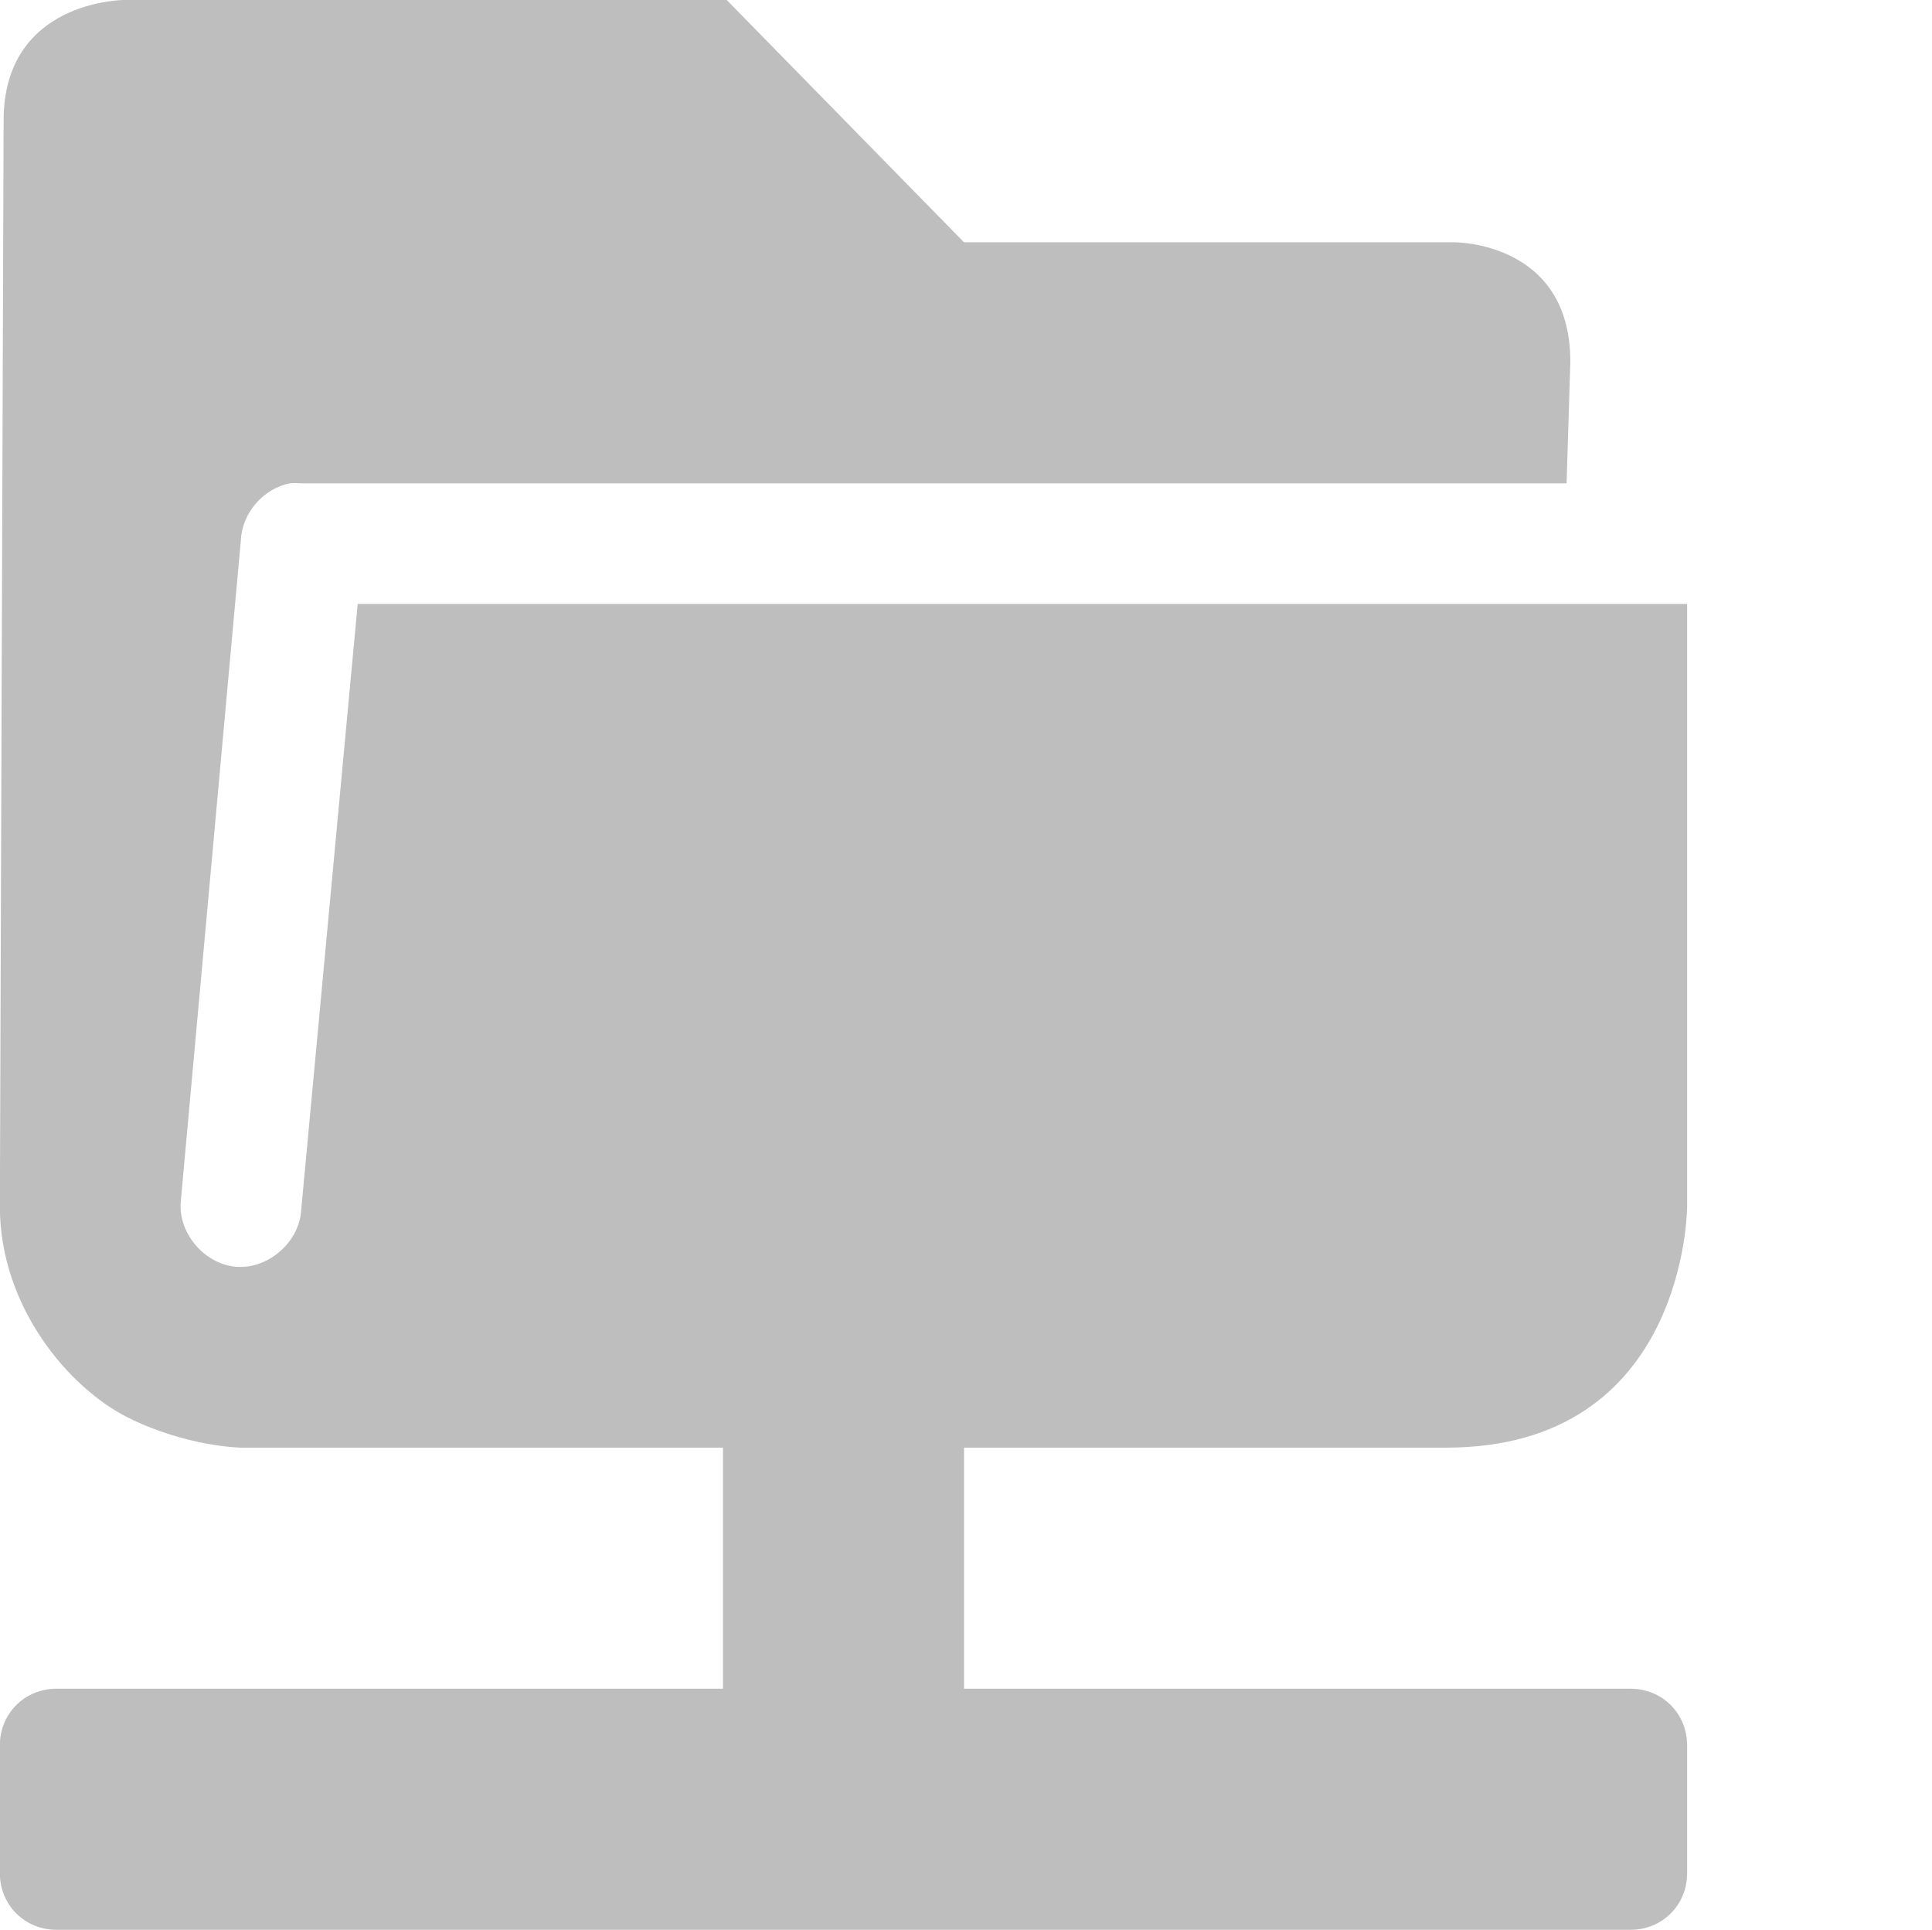
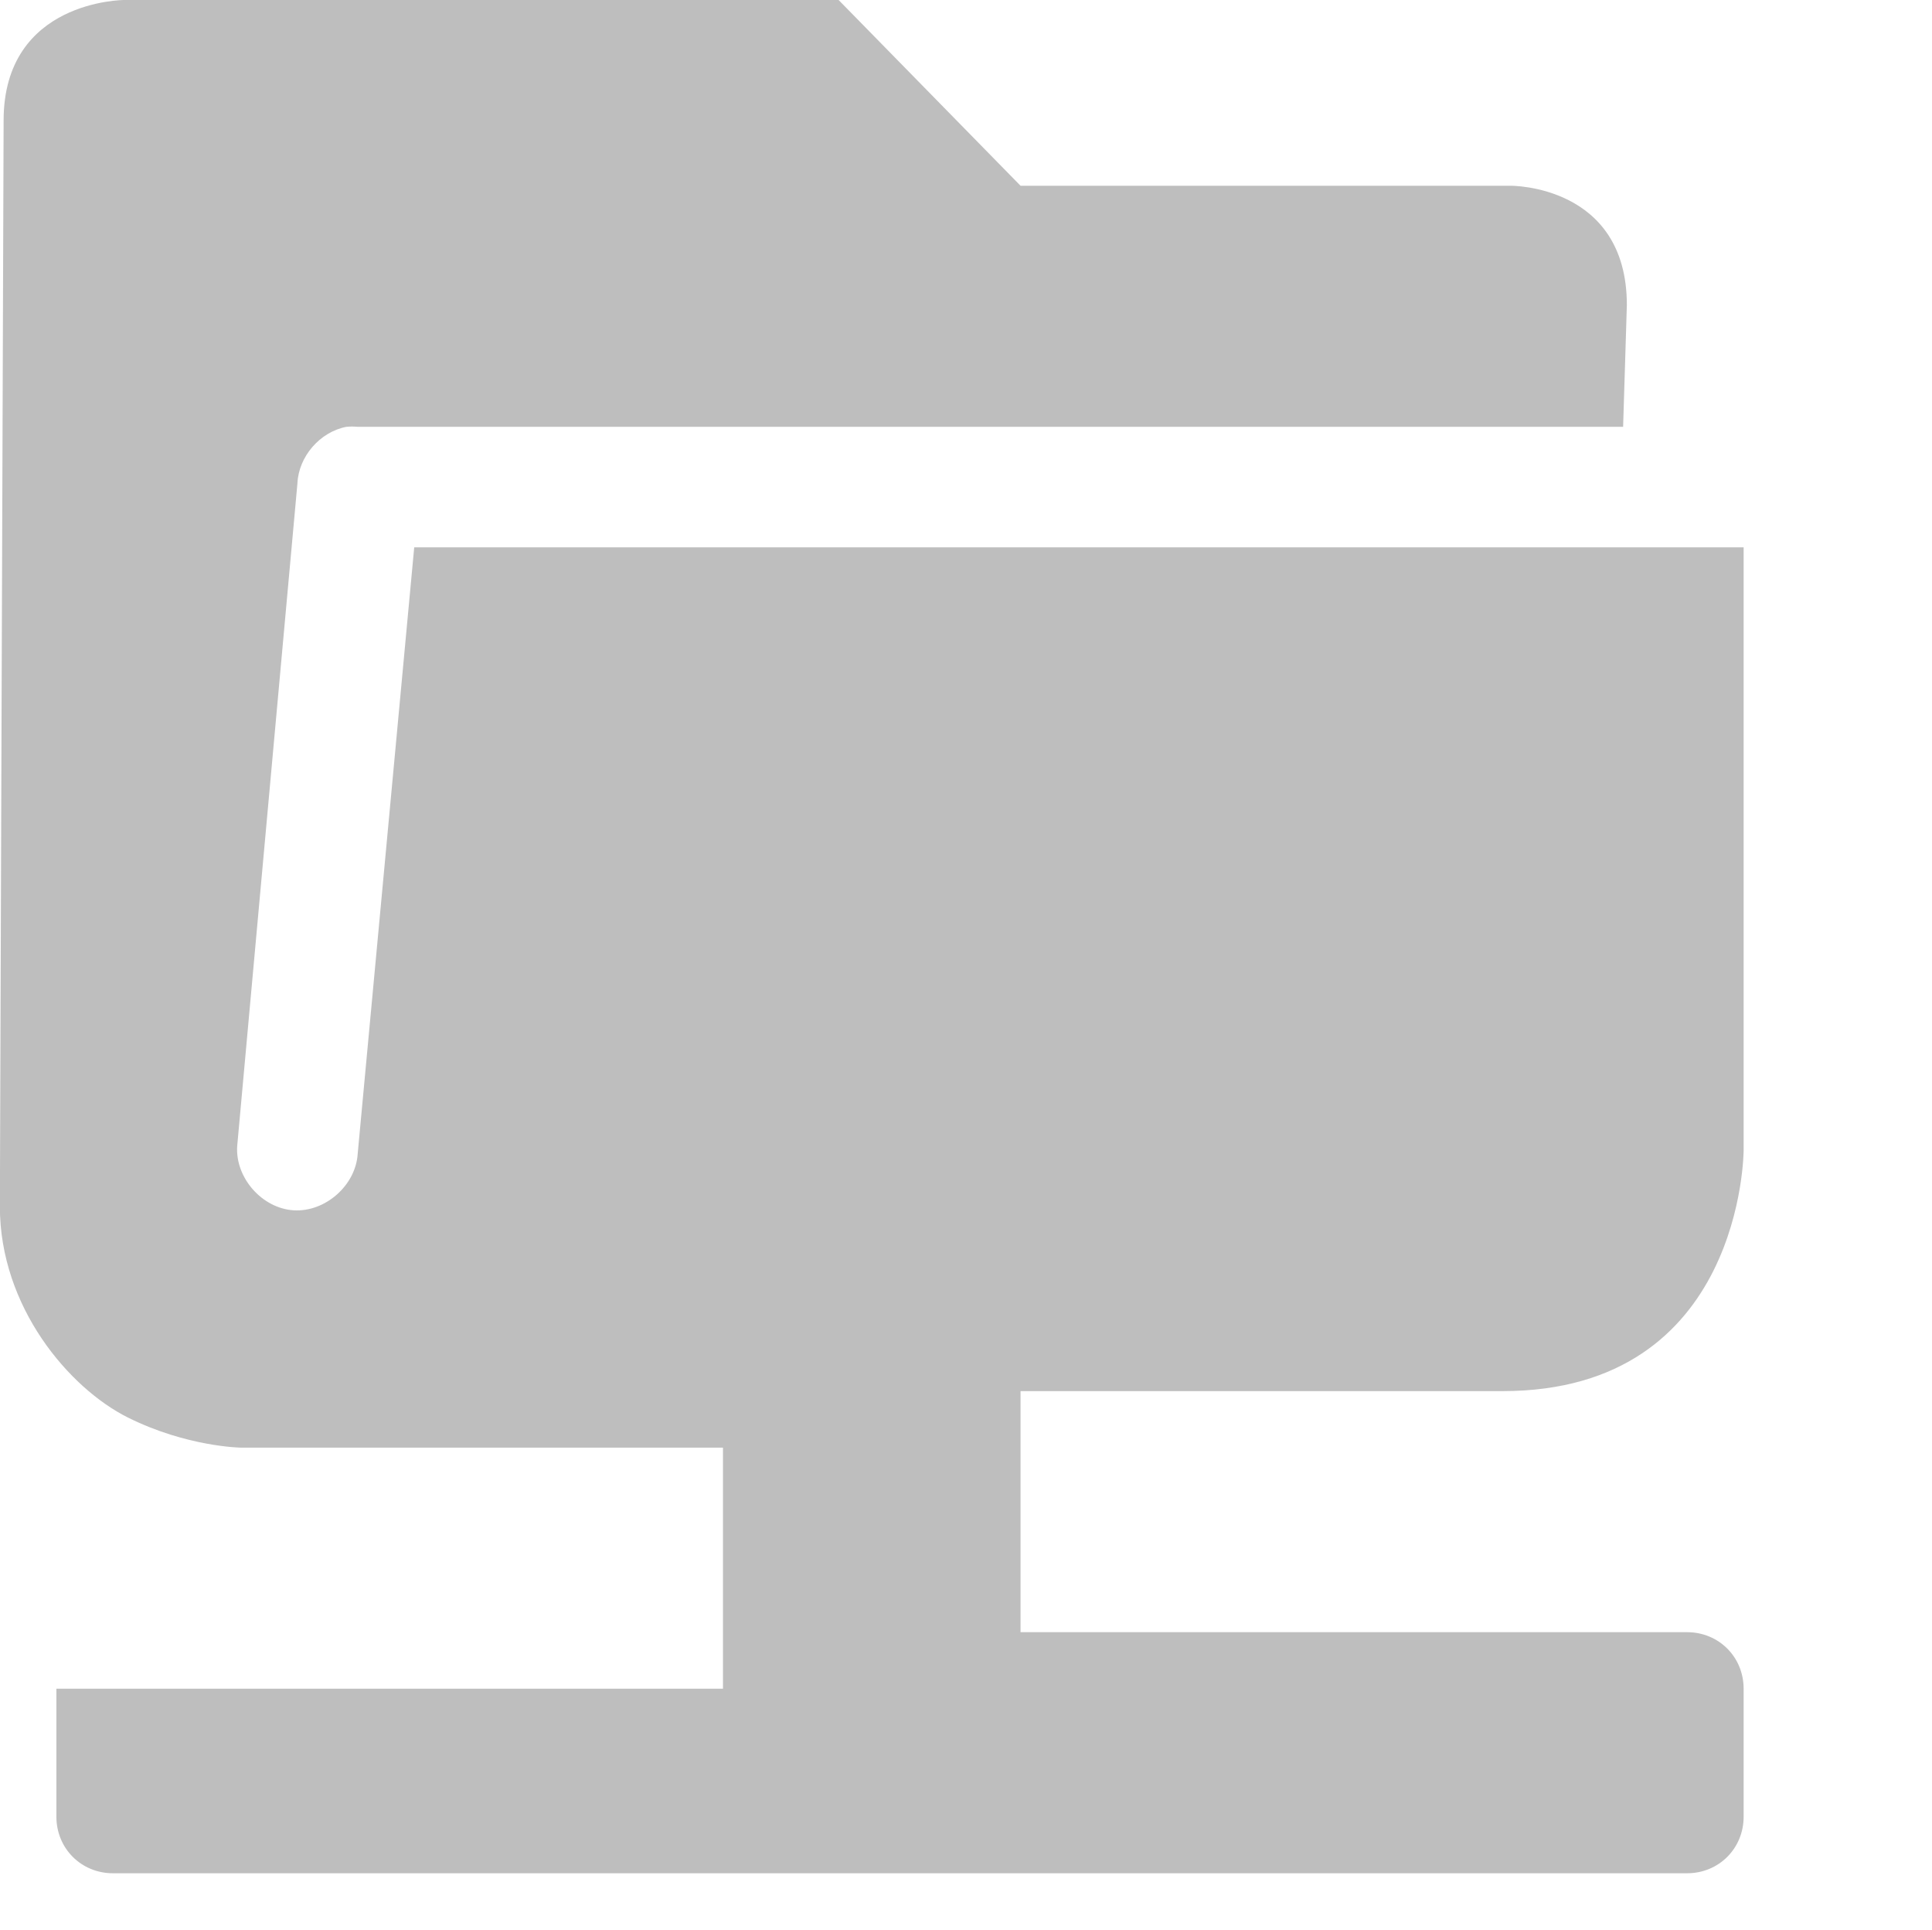
<svg xmlns="http://www.w3.org/2000/svg" id="svg7384" width="16.031" height="16.01" version="1.1" viewBox="0 0 16.031 16.01">
  <title id="title9167">Gnome Symbolic Icon Theme</title>
  <g id="layer13" transform="translate(-481 -174.99)">
-     <path id="path9199" d="m482.03 174.99s-1 0-1 1l-0.031 9.01c2e-5 0.833 0.574 1.506 1.062 1.75 0.489 0.244 0.938 0.25 0.938 0.25h4v2h-5.531c-0.263 0-0.469 0.206-0.469 0.469v1.062c0 0.263 0.206 0.469 0.469 0.469h13.062c0.263 0 0.469-0.206 0.469-0.469v-1.062c0-0.263-0.206-0.469-0.469-0.469h-5.531v-2h4c2 0 2-2 2-2v-5h-11.031l-0.469 5.031c-0.016 0.262-0.269 0.485-0.531 0.469-0.262-0.016-0.485-0.269-0.469-0.531l0.5-5.5c0.01-0.223 0.187-0.427 0.406-0.469 0.031-3e-3 0.063-3e-3 0.094 0h10.5l0.031-1.01c0-1-0.965-0.99-0.965-0.99h-4.066l-1.969-2.01z" style="color:#000000;fill:#bebebe;text-decoration-line:none;text-indent:0;text-transform:none" />
+     <path id="path9199" d="m482.03 174.99s-1 0-1 1l-0.031 9.01c2e-5 0.833 0.574 1.506 1.062 1.75 0.489 0.244 0.938 0.25 0.938 0.25h4v2h-5.531v1.062c0 0.263 0.206 0.469 0.469 0.469h13.062c0.263 0 0.469-0.206 0.469-0.469v-1.062c0-0.263-0.206-0.469-0.469-0.469h-5.531v-2h4c2 0 2-2 2-2v-5h-11.031l-0.469 5.031c-0.016 0.262-0.269 0.485-0.531 0.469-0.262-0.016-0.485-0.269-0.469-0.531l0.5-5.5c0.01-0.223 0.187-0.427 0.406-0.469 0.031-3e-3 0.063-3e-3 0.094 0h10.5l0.031-1.01c0-1-0.965-0.99-0.965-0.99h-4.066l-1.969-2.01z" style="color:#000000;fill:#bebebe;text-decoration-line:none;text-indent:0;text-transform:none" />
  </g>
</svg>